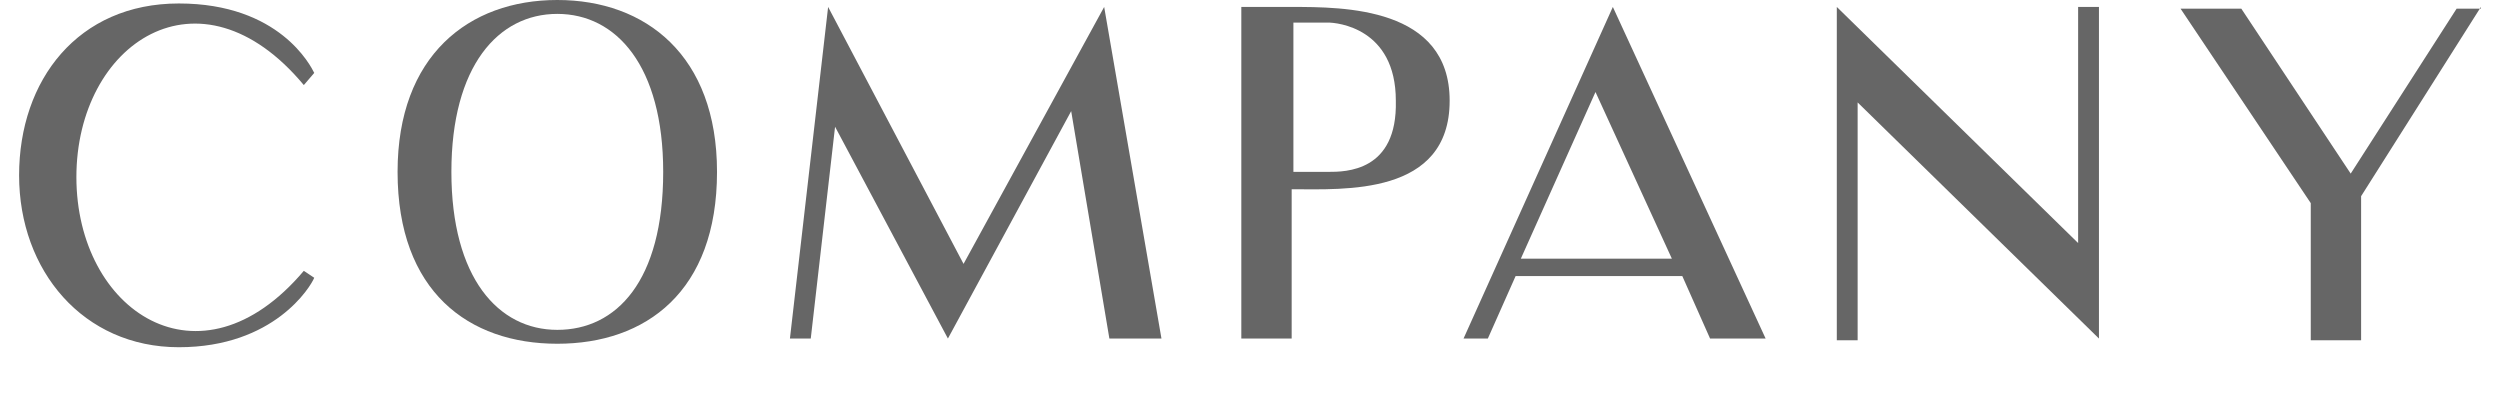
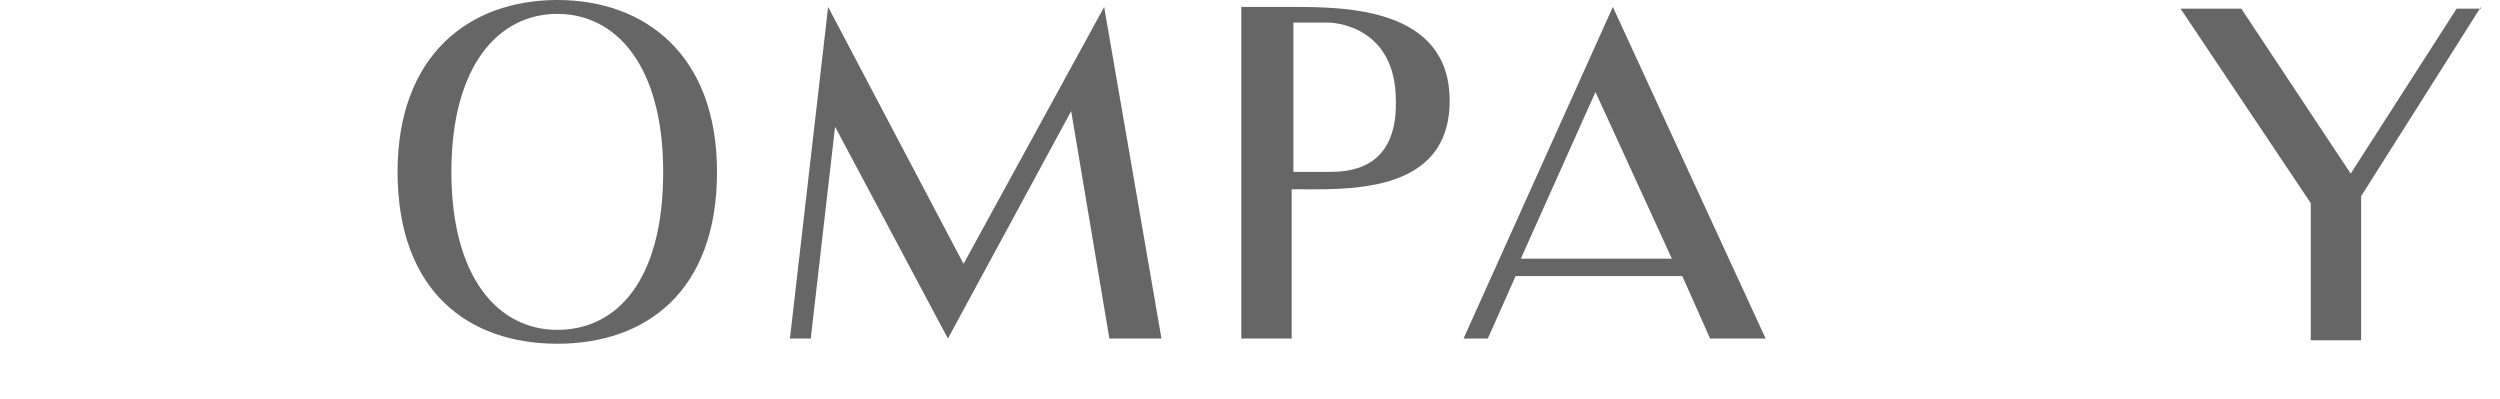
<svg xmlns="http://www.w3.org/2000/svg" id="svg_company" data-name="svg company" version="1.1" viewBox="0 0 144 23">
  <defs>
    <style>
      .cls-1 {
        fill: #666;
        stroke-width: 0px;
      }
    </style>
  </defs>
-   <path class="cls-1" d="M18.1,16c-.2.5-2.3,4-7.8,4S1.1,15.6,1.1,10.1,4.5.2,10.3.2s7.6,3.6,7.8,4l-.6.7C11.5-2.3,4.4,2.5,4.4,10.2s7.1,12.5,13.1,5.4l.6.4Z" />
  <path class="cls-1" d="M41.3,9.9c0,6.9-4.1,9.9-9.2,9.9s-9.2-3-9.2-9.9c0-6.7,4.1-9.9,9.2-9.9s9.2,3.2,9.2,9.9ZM38.2,9.9c0-6.1-2.7-9.1-6.1-9.1s-6.1,3-6.1,9.1,2.7,9.1,6.1,9.1,6.1-2.8,6.1-9.1Z" />
  <path class="cls-1" d="M66.7,19.5h-2.8l-2.2-13.1-7.1,13.1-6.5-12.2-1.4,12.2h-1.2L47.7.4l7.8,14.8L63.6.4l3.3,19.1h-.2Z" />
  <path class="cls-1" d="M83.5,5.8c0,5.5-6.1,5.1-9.1,5.1v8.6h-2.9V.4h2.9c3,0,9.1,0,9.1,5.4ZM80.4,5.8c0-4.2-3.4-4.5-3.9-4.5h-2v8.6h2c1,0,4,0,3.9-4.1Z" />
  <path class="cls-1" d="M84.3,19.5L92.9.4l8.8,19.1h-3.2l-1.6-3.6h-9.6l-1.6,3.6h-1.4ZM87.6,14.9h8.7l-4.4-9.6-4.3,9.6Z" />
-   <path class="cls-1" d="M120.9,19.5l-13.9-13.6v13.7h-1.2V.4l13.9,13.6V.4h1.2v19.1Z" />
-   <path class="cls-1" d="M142.9.4l-6.9,10.9v8.3h-2.9v-7.9L125.6.5h3.5l6.3,9.5,6.1-9.5h1.4Z" />
+   <path class="cls-1" d="M142.9.4l-6.9,10.9v8.3h-2.9v-7.9L125.6.5h3.5l6.3,9.5,6.1-9.5h1.4" />
</svg>